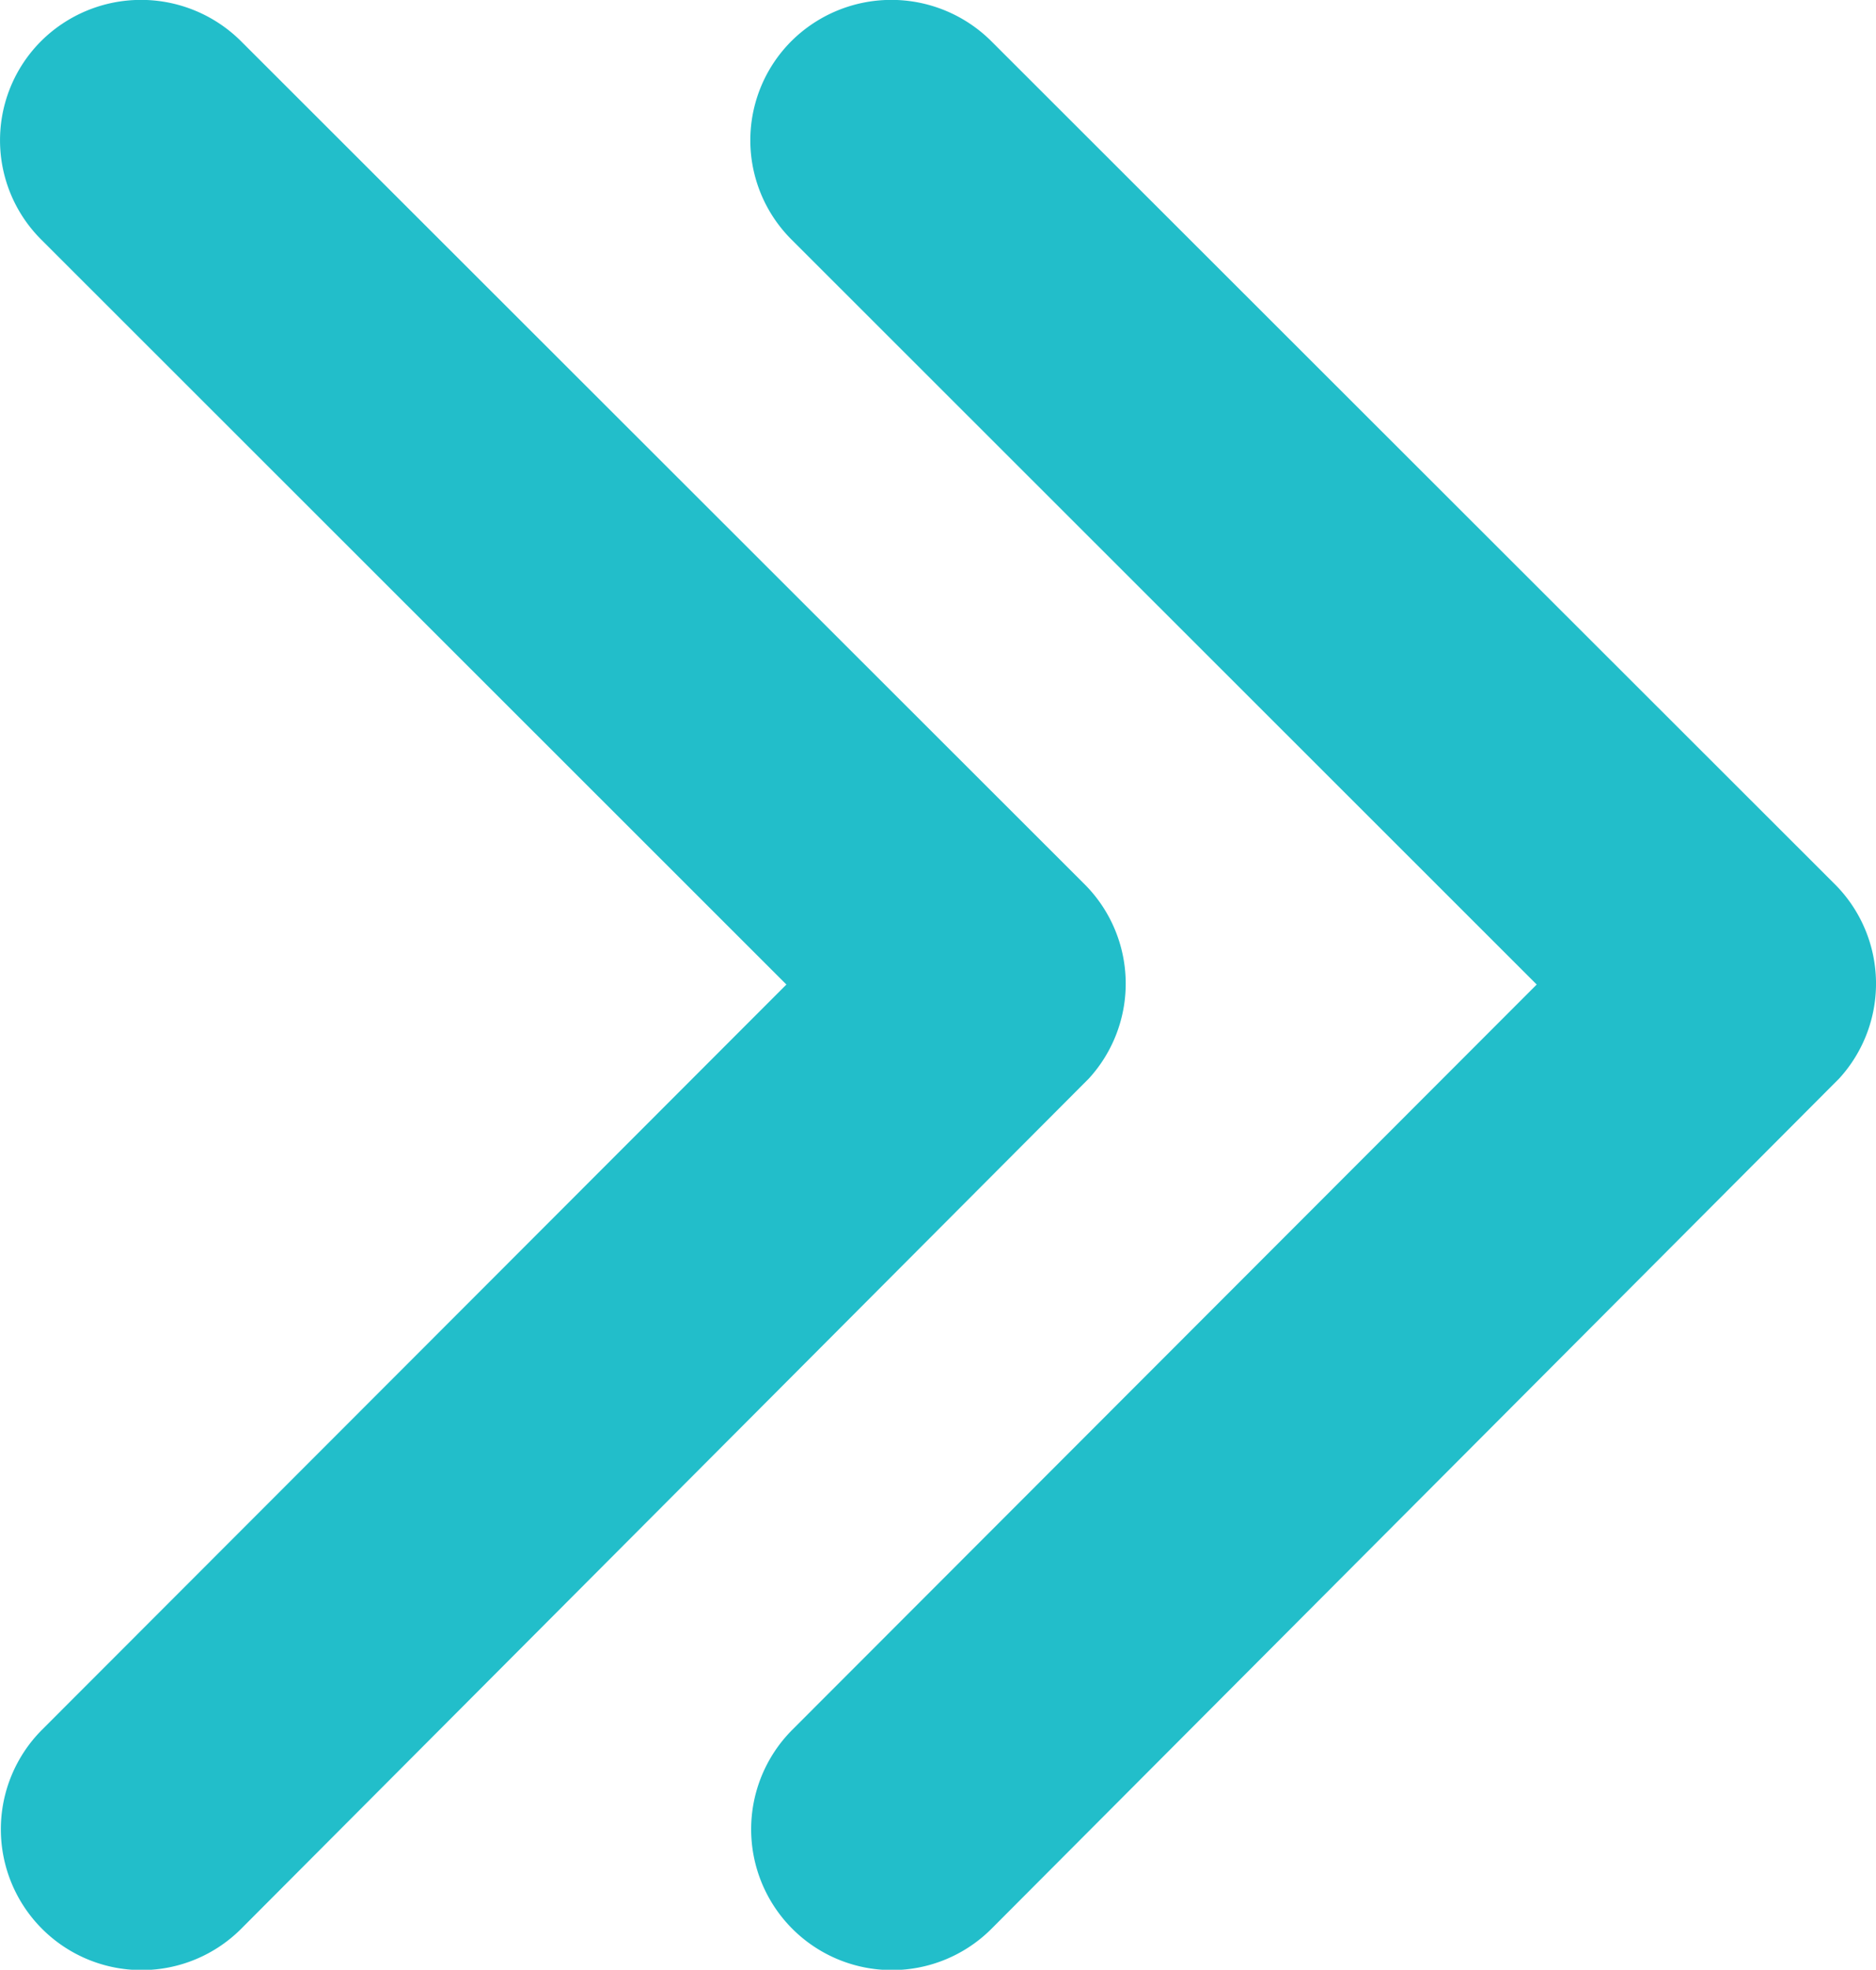
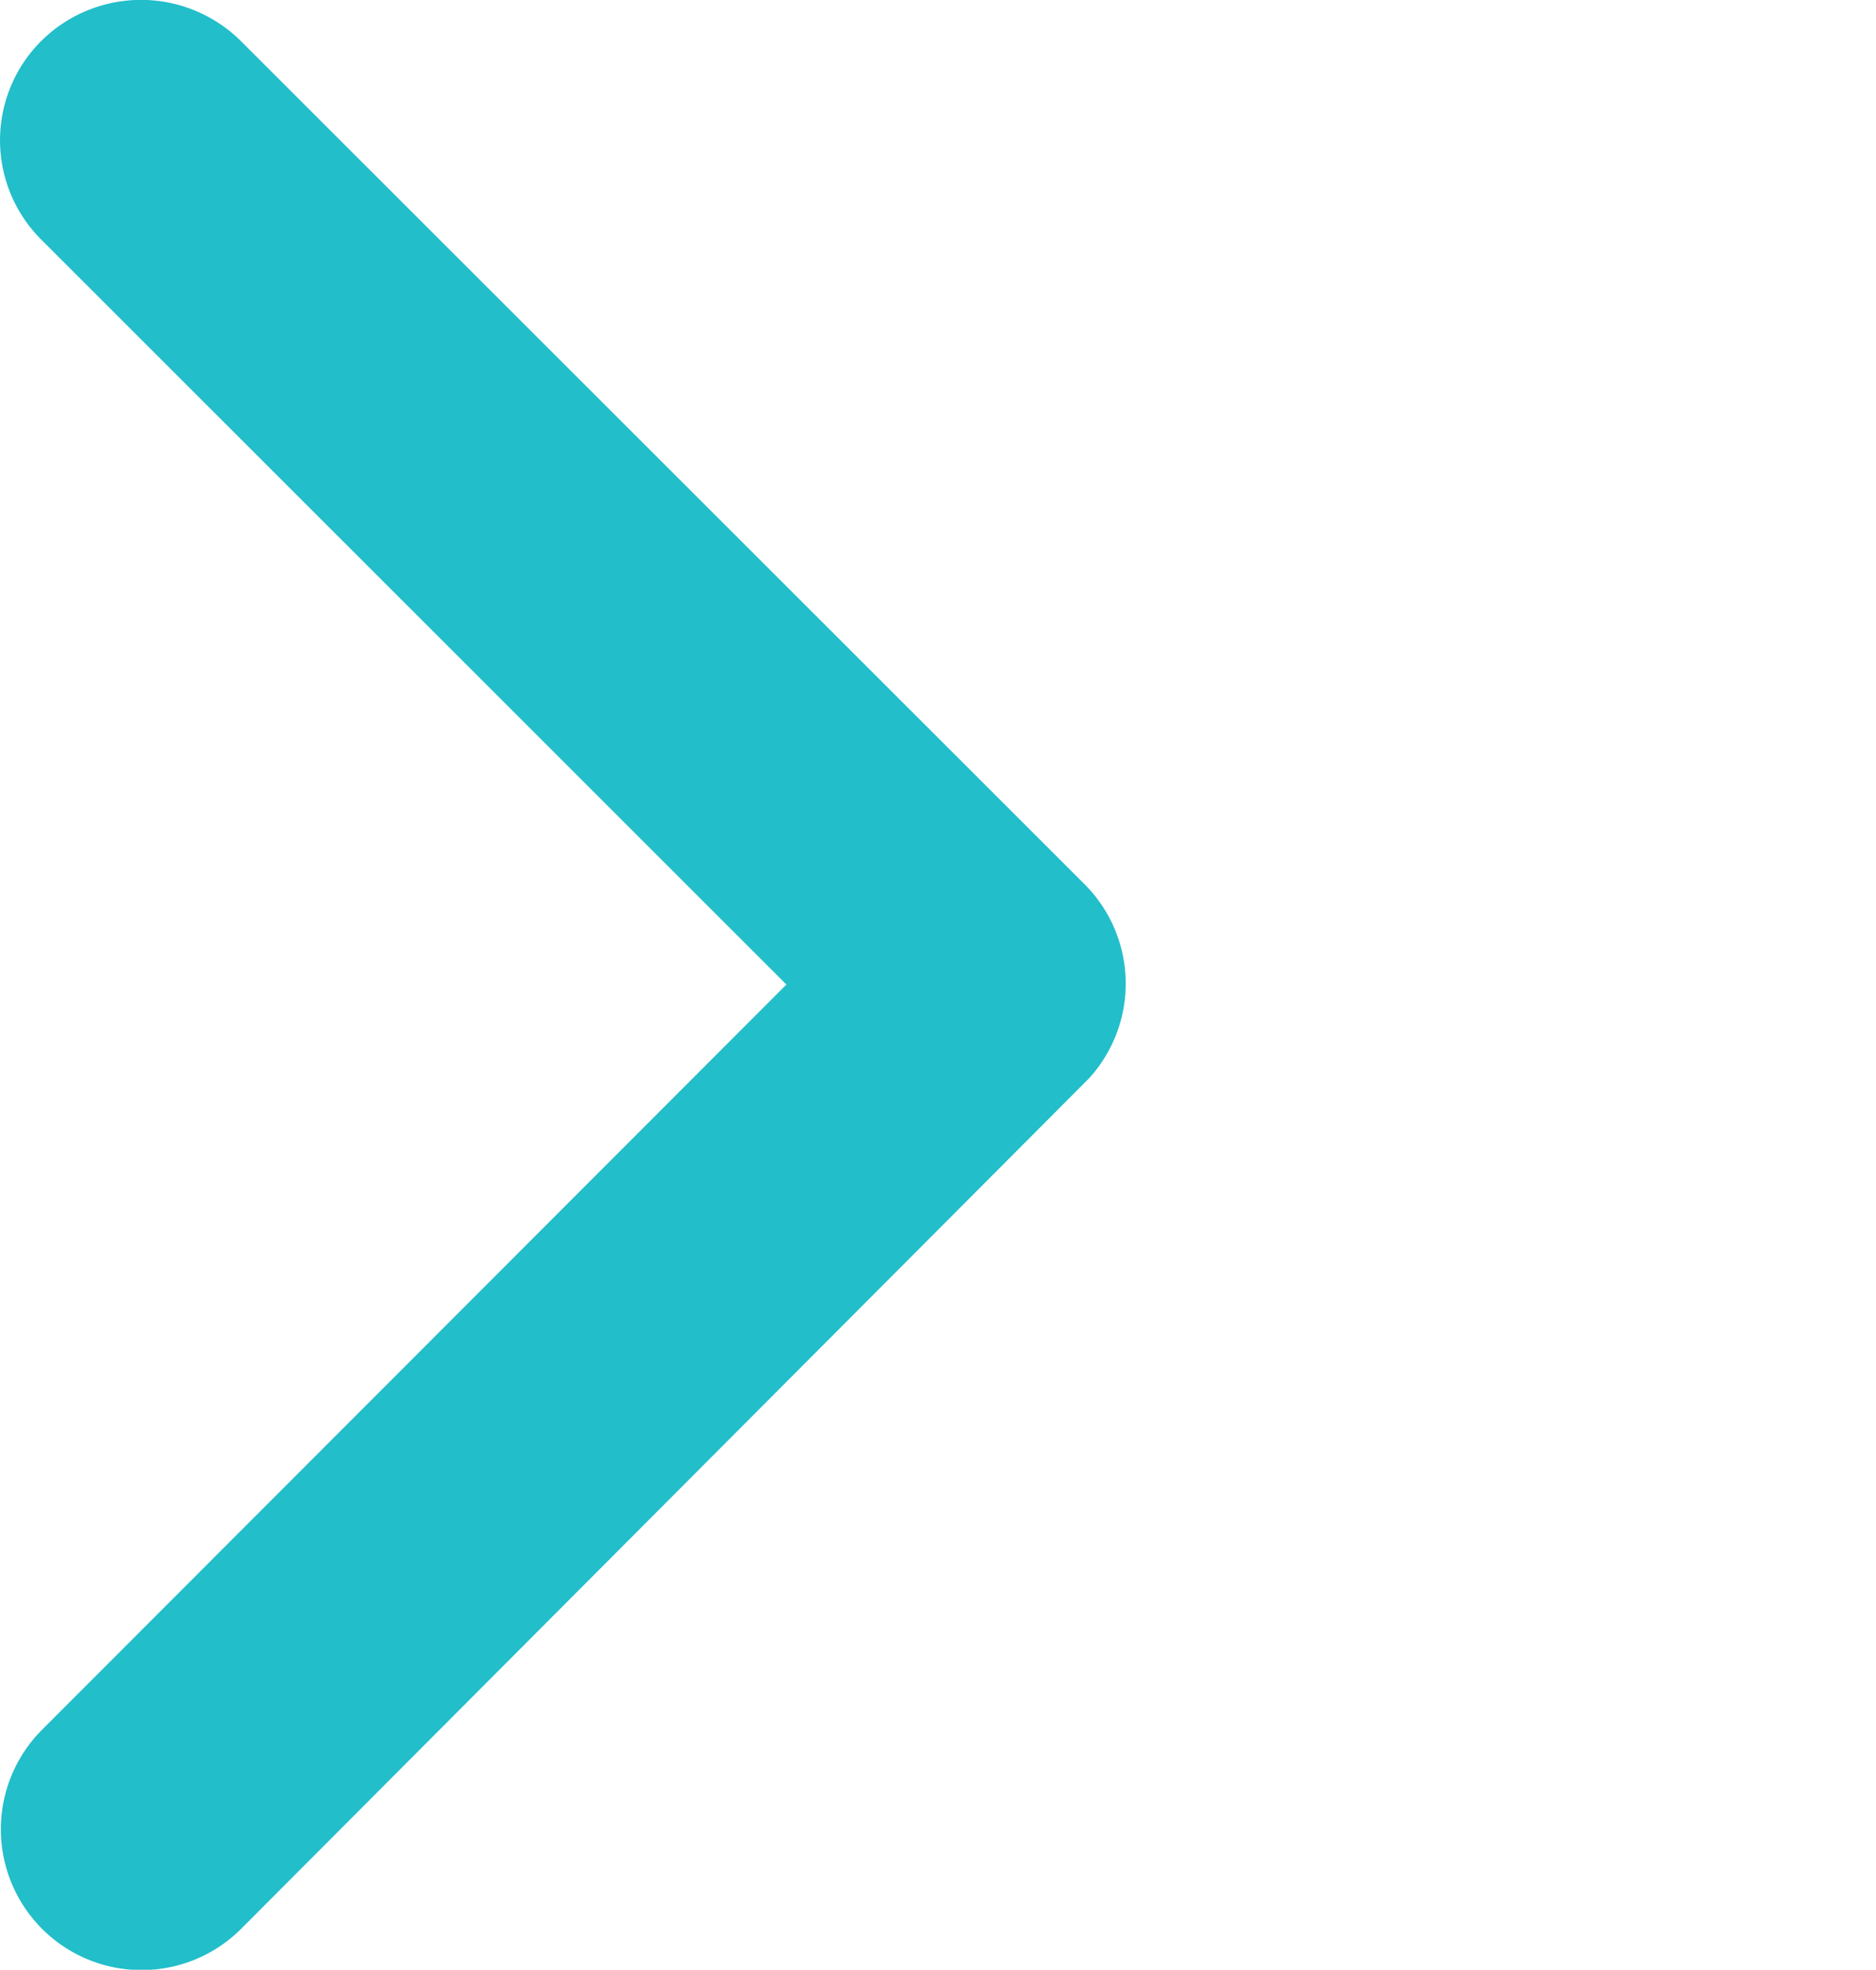
<svg xmlns="http://www.w3.org/2000/svg" width="22.503" height="23.616" viewBox="0 0 22.503 23.616">
  <g id="Group_41343" data-name="Group 41343" transform="translate(-1981.415 -472.192)">
    <path id="Icon_ionic-ios-arrow-forward" data-name="Icon ionic-ios-arrow-forward" d="M20.679,18,11.742,9.07a1.681,1.681,0,0,1,0-2.384,1.7,1.7,0,0,1,2.391,0L24.258,16.8a1.685,1.685,0,0,1,.049,2.327L14.14,29.32a1.688,1.688,0,0,1-2.391-2.384Z" transform="translate(1970.169 465.996)" fill="#22beca" />
-     <path id="Icon_ionic-ios-arrow-forward-2" data-name="Icon ionic-ios-arrow-forward" d="M20.679,18,11.742,9.07a1.681,1.681,0,0,1,0-2.384,1.7,1.7,0,0,1,2.391,0L24.258,16.8a1.685,1.685,0,0,1,.049,2.327L14.14,29.32a1.688,1.688,0,0,1-2.391-2.384Z" transform="translate(1979.169 465.996)" fill="#22beca" />
  </g>
</svg>